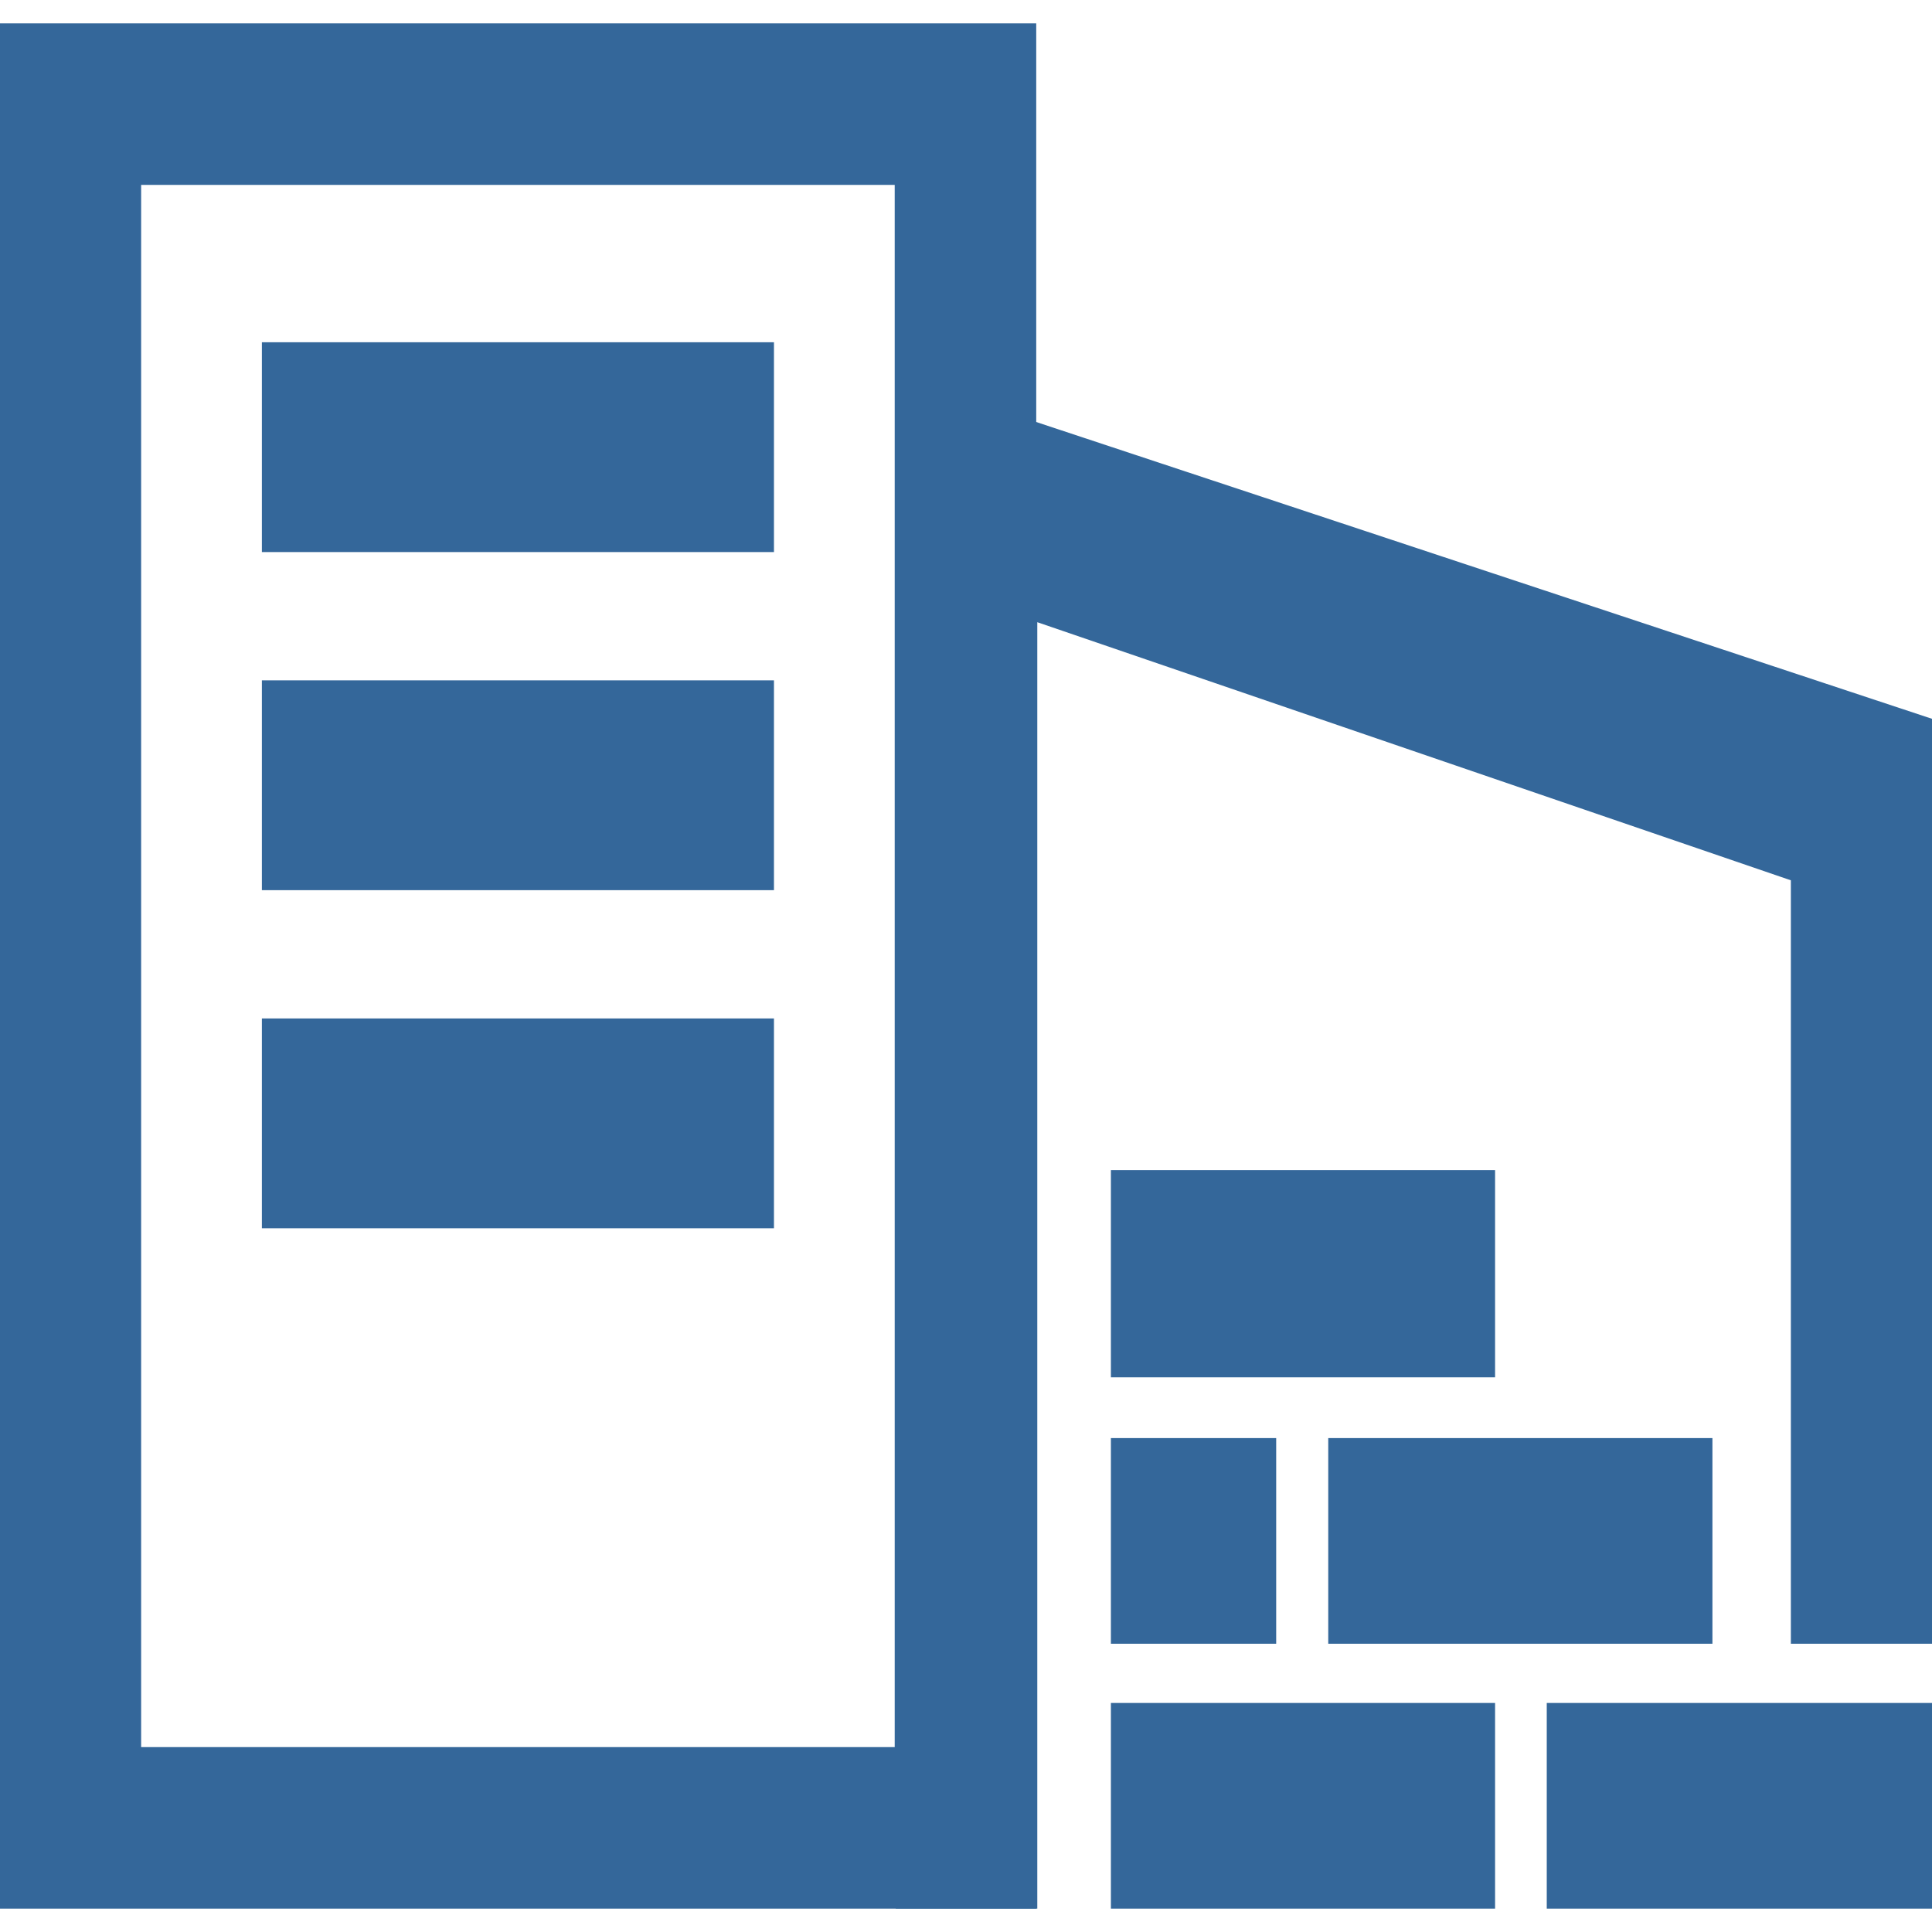
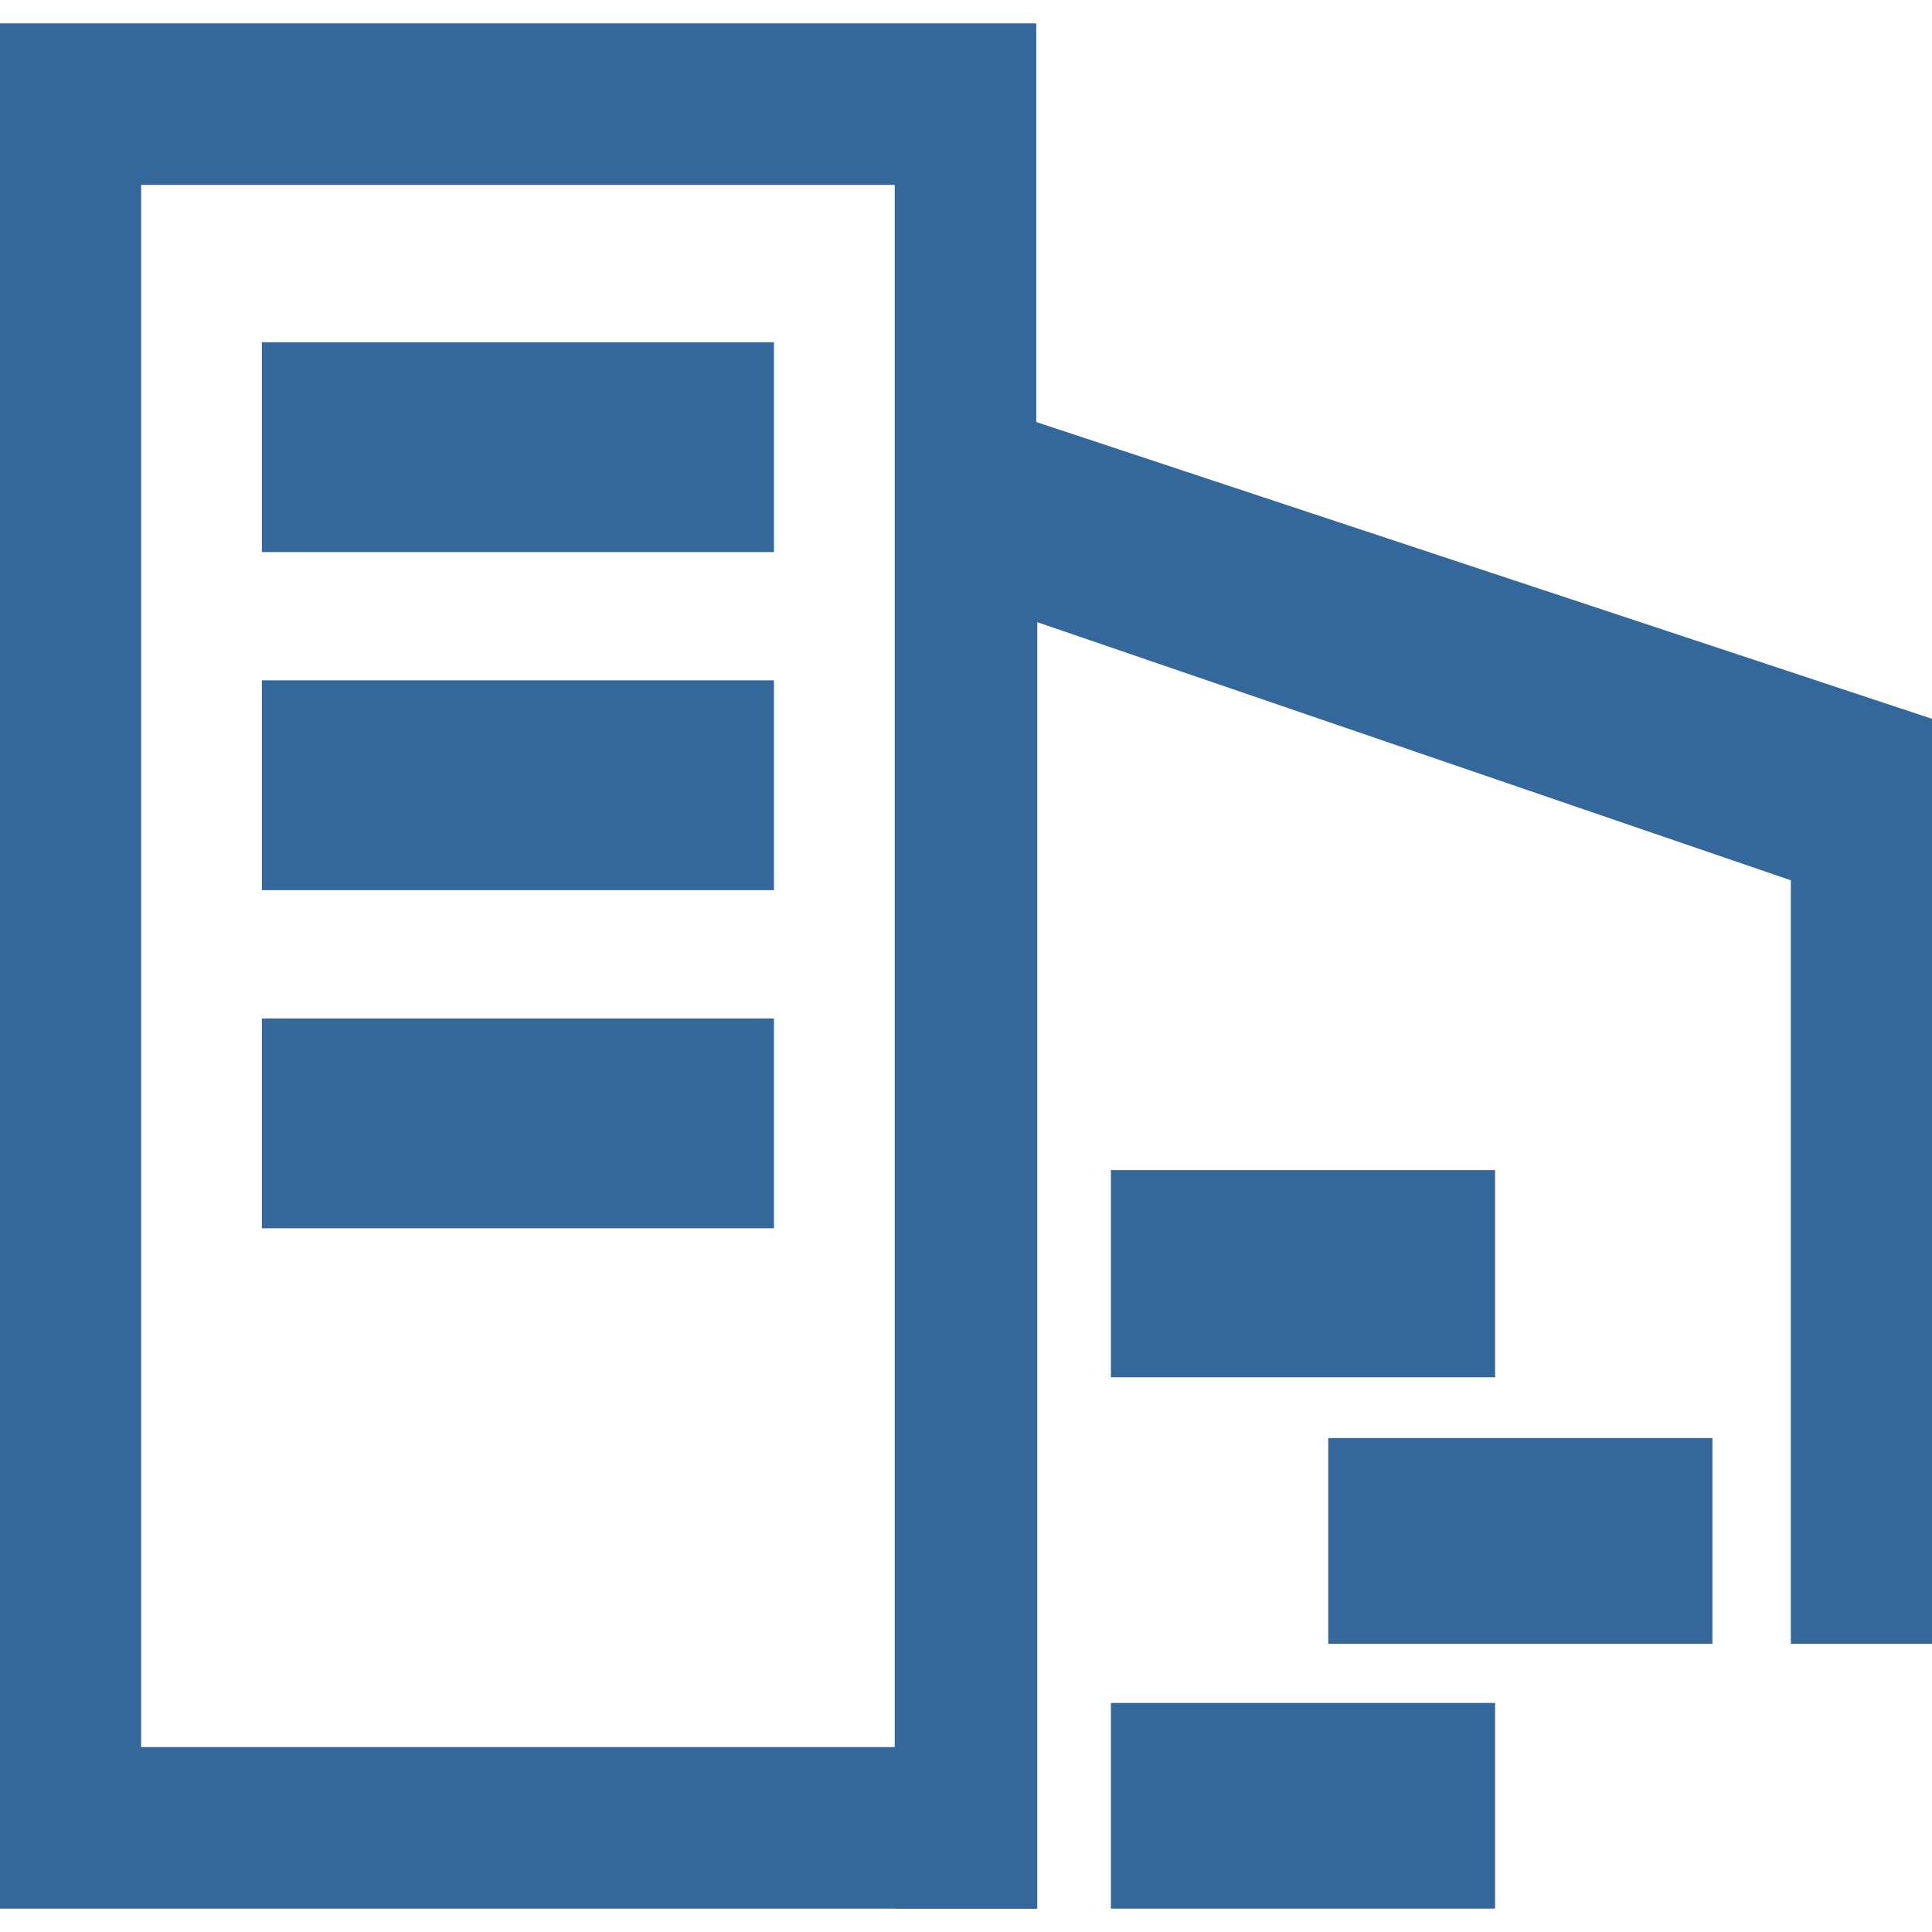
<svg xmlns="http://www.w3.org/2000/svg" width="20px" height="20px" viewBox="0 0 20 20" version="1.1">
  <g id="surface1">
-     <path style=" stroke:none;fill-rule:nonzero;fill:rgb(20.392%,40.392%,60.392%);fill-opacity:1;" d="M 11.5 14.887 L 11.5 17.016 L 13.211 17.016 L 13.211 14.887 Z M 11.5 14.887 " />
    <path style=" stroke:none;fill-rule:nonzero;fill:rgb(20.392%,40.392%,60.392%);fill-opacity:1;" d="M 13.75 14.887 L 13.75 17.016 L 17.727 17.016 L 17.727 14.887 Z M 13.75 14.887 " />
-     <path style=" stroke:none;fill-rule:nonzero;fill:rgb(20.392%,40.392%,60.392%);fill-opacity:1;" d="M 16.012 17.629 L 16.012 19.758 L 20 19.758 L 20 17.629 Z M 16.012 17.629 " />
    <path style=" stroke:none;fill-rule:nonzero;fill:rgb(20.392%,40.392%,60.392%);fill-opacity:1;" d="M 11.5 17.629 L 11.5 19.758 L 15.477 19.758 L 15.477 17.629 Z M 11.5 17.629 " />
    <path style=" stroke:none;fill-rule:nonzero;fill:rgb(20.392%,40.392%,60.392%);fill-opacity:1;" d="M 11.5 12.113 L 11.5 14.258 L 15.477 14.258 L 15.477 12.113 Z M 11.5 12.113 " />
    <path style=" stroke:none;fill-rule:nonzero;fill:rgb(20.392%,40.392%,60.392%);fill-opacity:1;" d="M 0 0.242 L 0 19.758 L 10.727 19.758 L 10.727 0.242 Z M 9.262 18.086 L 1.461 18.086 L 1.461 1.914 L 9.262 1.914 Z M 9.262 18.086 " />
    <path style=" stroke:none;fill-rule:nonzero;fill:rgb(20.392%,40.392%,60.392%);fill-opacity:1;" d="M 2.711 3.543 L 8.012 3.543 L 8.012 5.715 L 2.711 5.715 Z M 2.711 3.543 " />
    <path style=" stroke:none;fill-rule:nonzero;fill:rgb(20.392%,40.392%,60.392%);fill-opacity:1;" d="M 2.711 7.043 L 8.012 7.043 L 8.012 9.215 L 2.711 9.215 Z M 2.711 7.043 " />
    <path style=" stroke:none;fill-rule:nonzero;fill:rgb(20.392%,40.392%,60.392%);fill-opacity:1;" d="M 2.711 10.543 L 8.012 10.543 L 8.012 12.715 L 2.711 12.715 Z M 2.711 10.543 " />
    <path style=" stroke:none;fill-rule:nonzero;fill:rgb(20.392%,40.392%,60.392%);fill-opacity:1;" d="M 10.738 18.086 L 10.738 6.441 L 18.539 9.113 L 18.539 17.016 L 20 17.016 L 20 7.441 L 9.273 3.887 L 9.273 19.758 L 10.738 19.758 Z M 10.738 18.086 " />
  </g>
</svg>